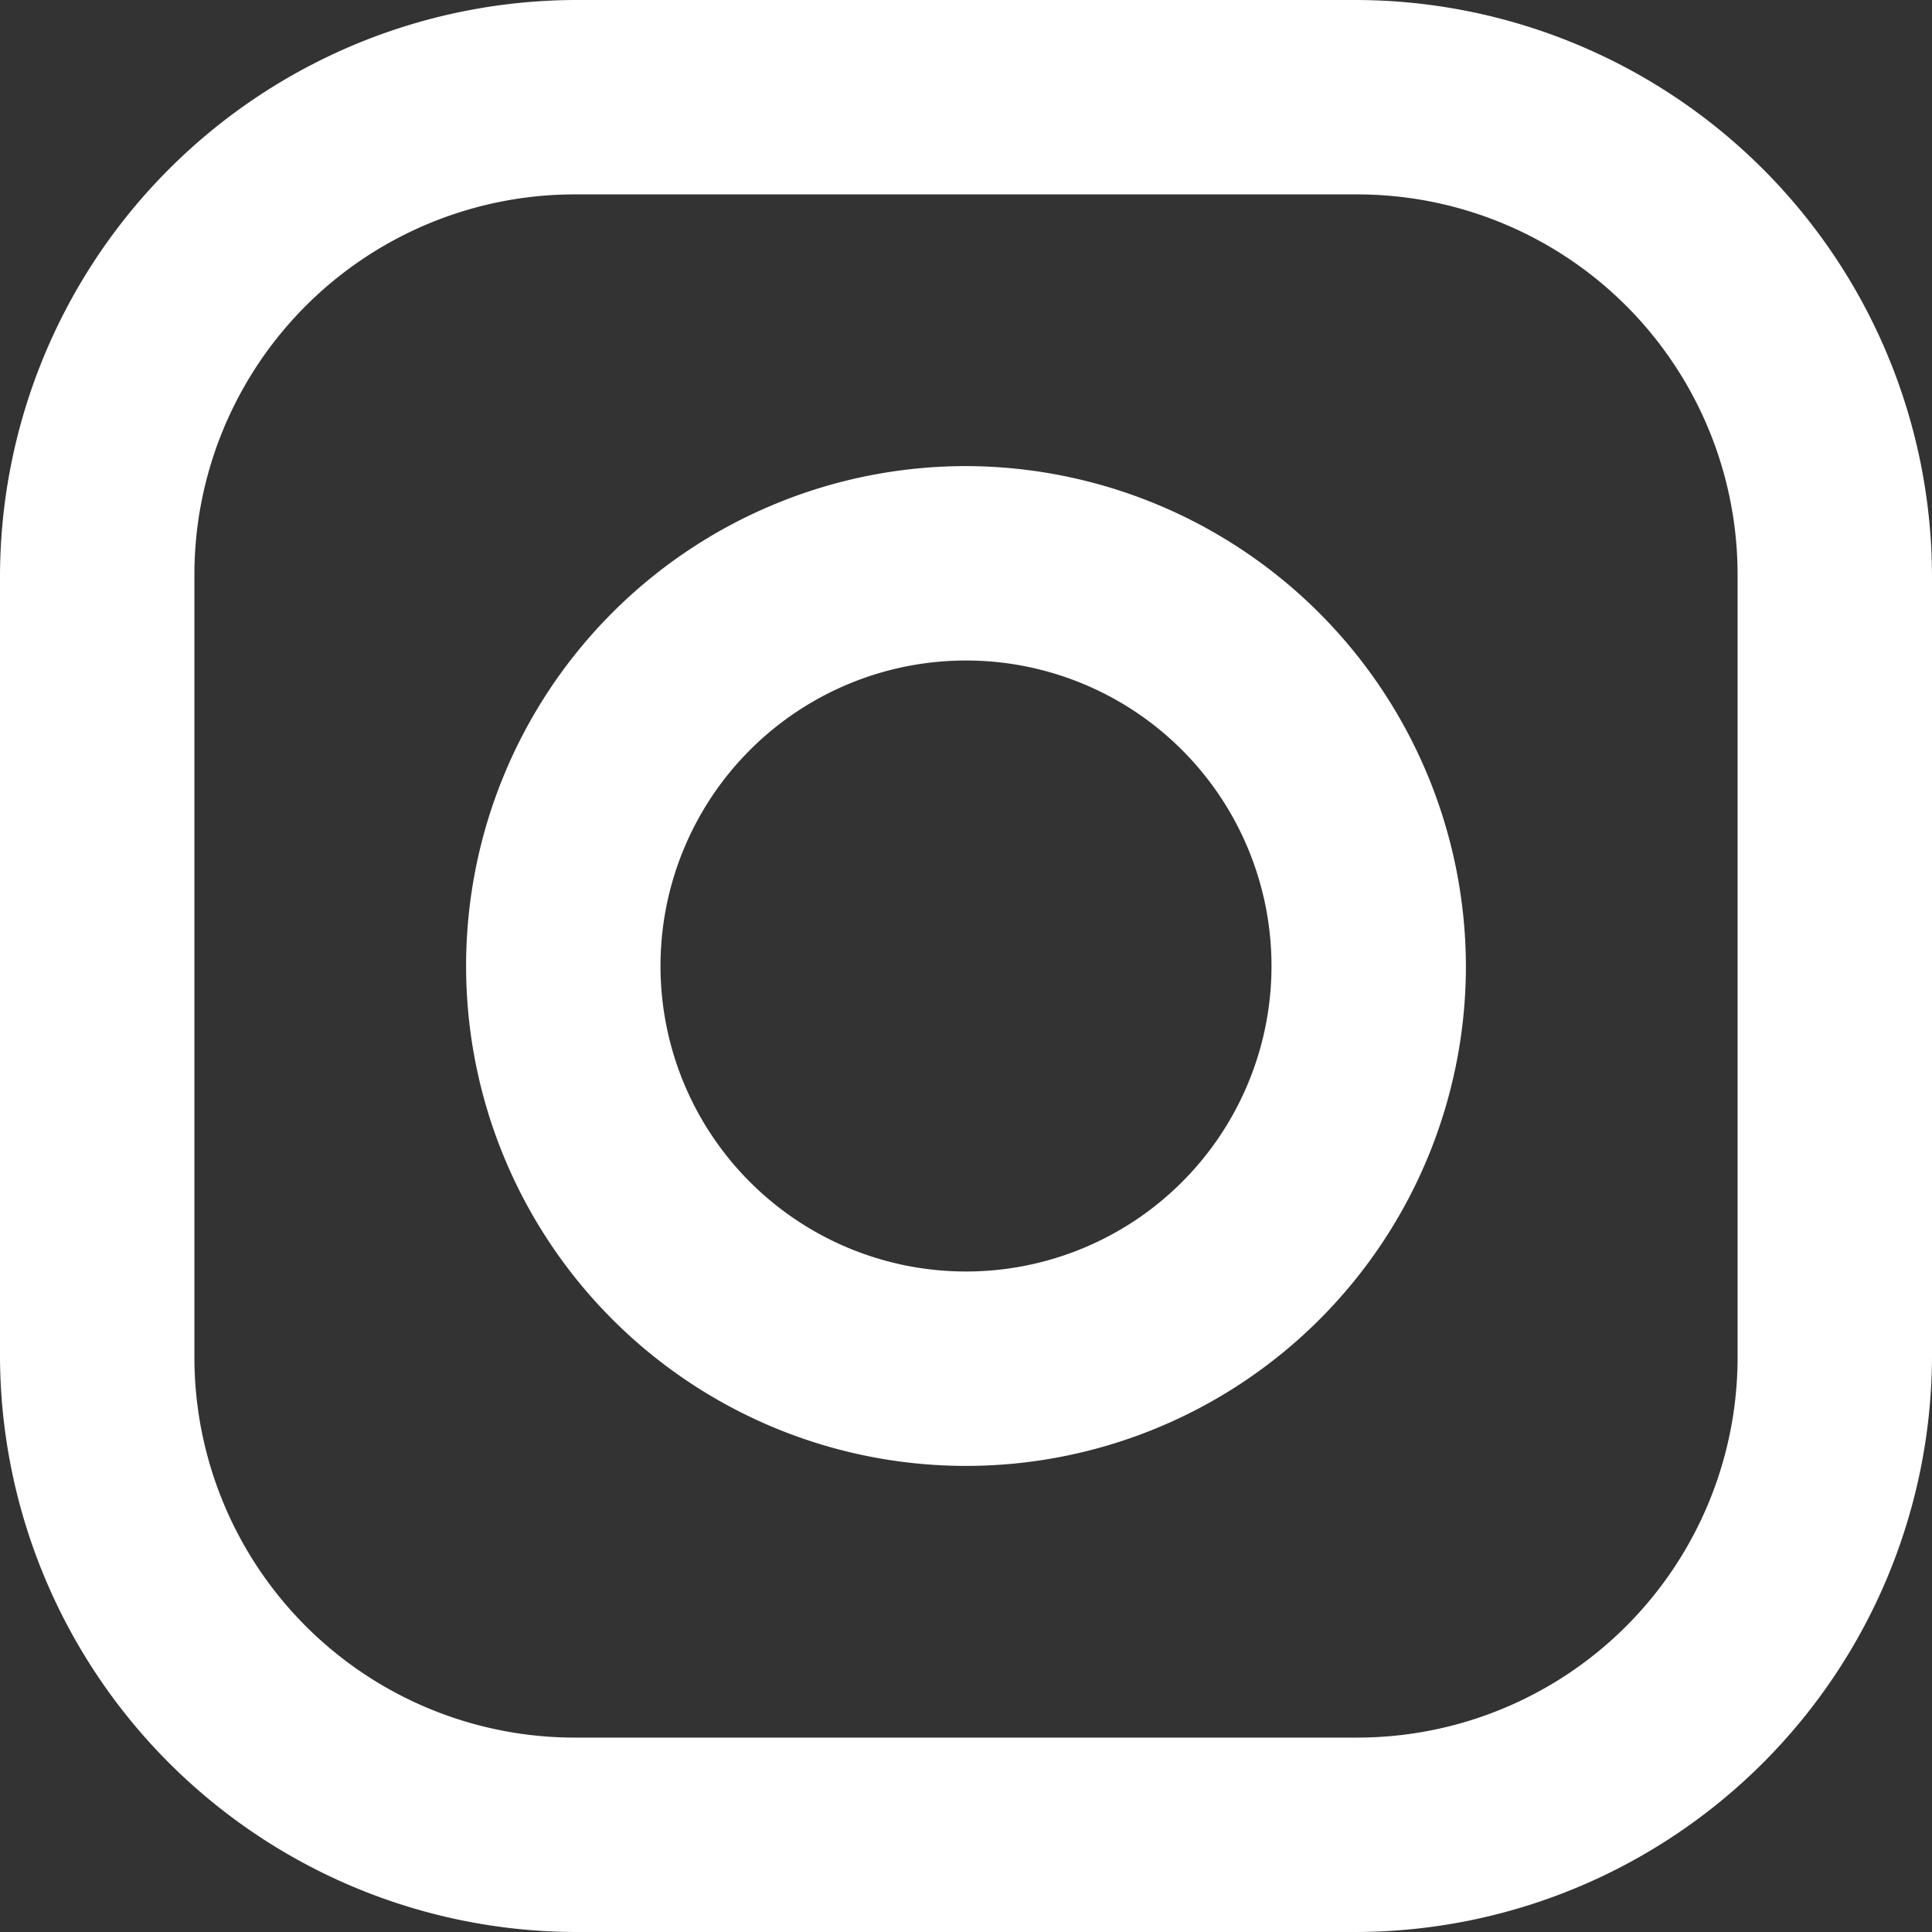
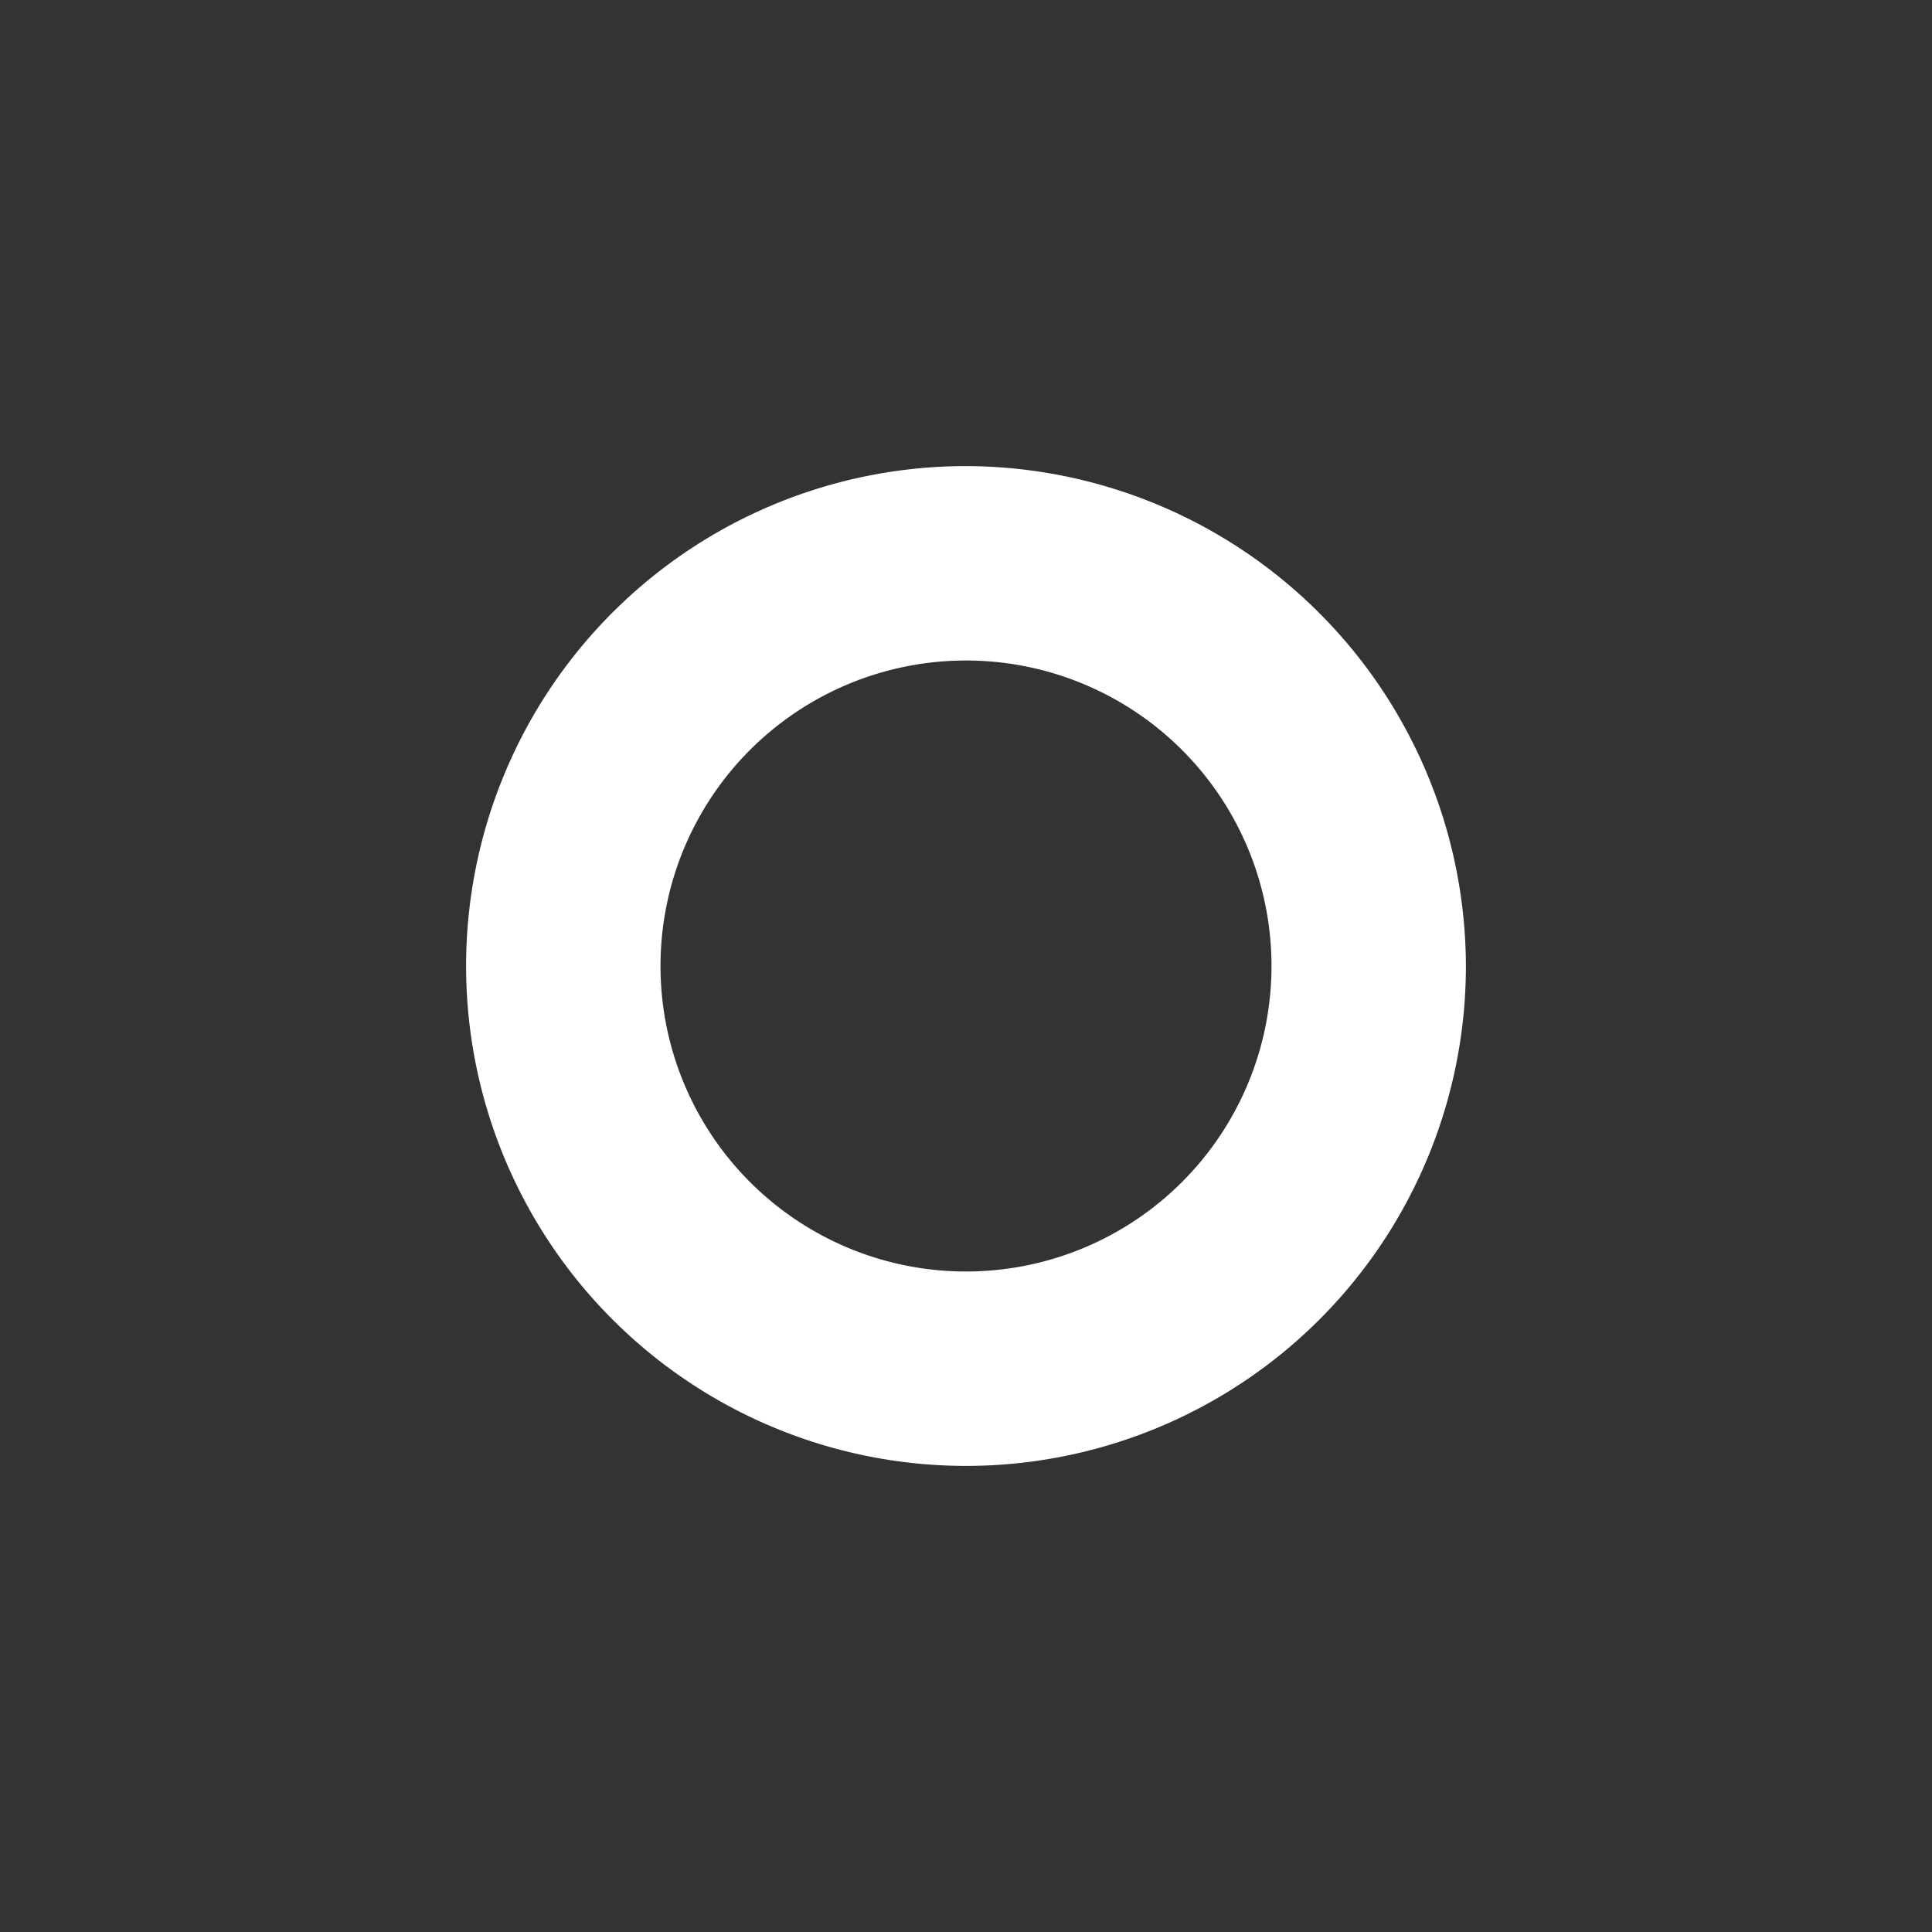
<svg xmlns="http://www.w3.org/2000/svg" viewBox="0 0 16 16">
  <rect x="0" y="0" width="16" height="16" fill="#333333" stroke="none" />
  <title>Instagram</title>
  <g id="bf64078e-3646-4cfa-b82f-9e947443d2b0" data-name="Calque 2">
    <g id="b2153af1-a9ab-49e4-a8e1-0a6431e31e04" data-name="Calque 1">
-       <path d="M11.23,0H4.77A4.78,4.78,0,0,0,0,4.77v6.46A4.78,4.78,0,0,0,4.77,16h6.46A4.78,4.78,0,0,0,16,11.23V4.77A4.78,4.78,0,0,0,11.23,0Zm3.16,11.23a3.15,3.15,0,0,1-3.16,3.16H4.77a3.15,3.15,0,0,1-3.16-3.16V4.77A3.15,3.15,0,0,1,4.77,1.61h6.46a3.15,3.15,0,0,1,3.16,3.16Z" style="fill:#fff" />
-       <path d="M8,3.86A4.14,4.14,0,1,0,12.14,8,4.15,4.15,0,0,0,8,3.86Zm0,6.67A2.53,2.53,0,1,1,10.53,8,2.53,2.53,0,0,1,8,10.53Z" style="fill:#fff" />
+       <path d="M8,3.86A4.14,4.14,0,1,0,12.14,8,4.15,4.15,0,0,0,8,3.86Zm0,6.67A2.53,2.53,0,1,1,10.53,8,2.53,2.53,0,0,1,8,10.53" style="fill:#fff" />
    </g>
  </g>
</svg>